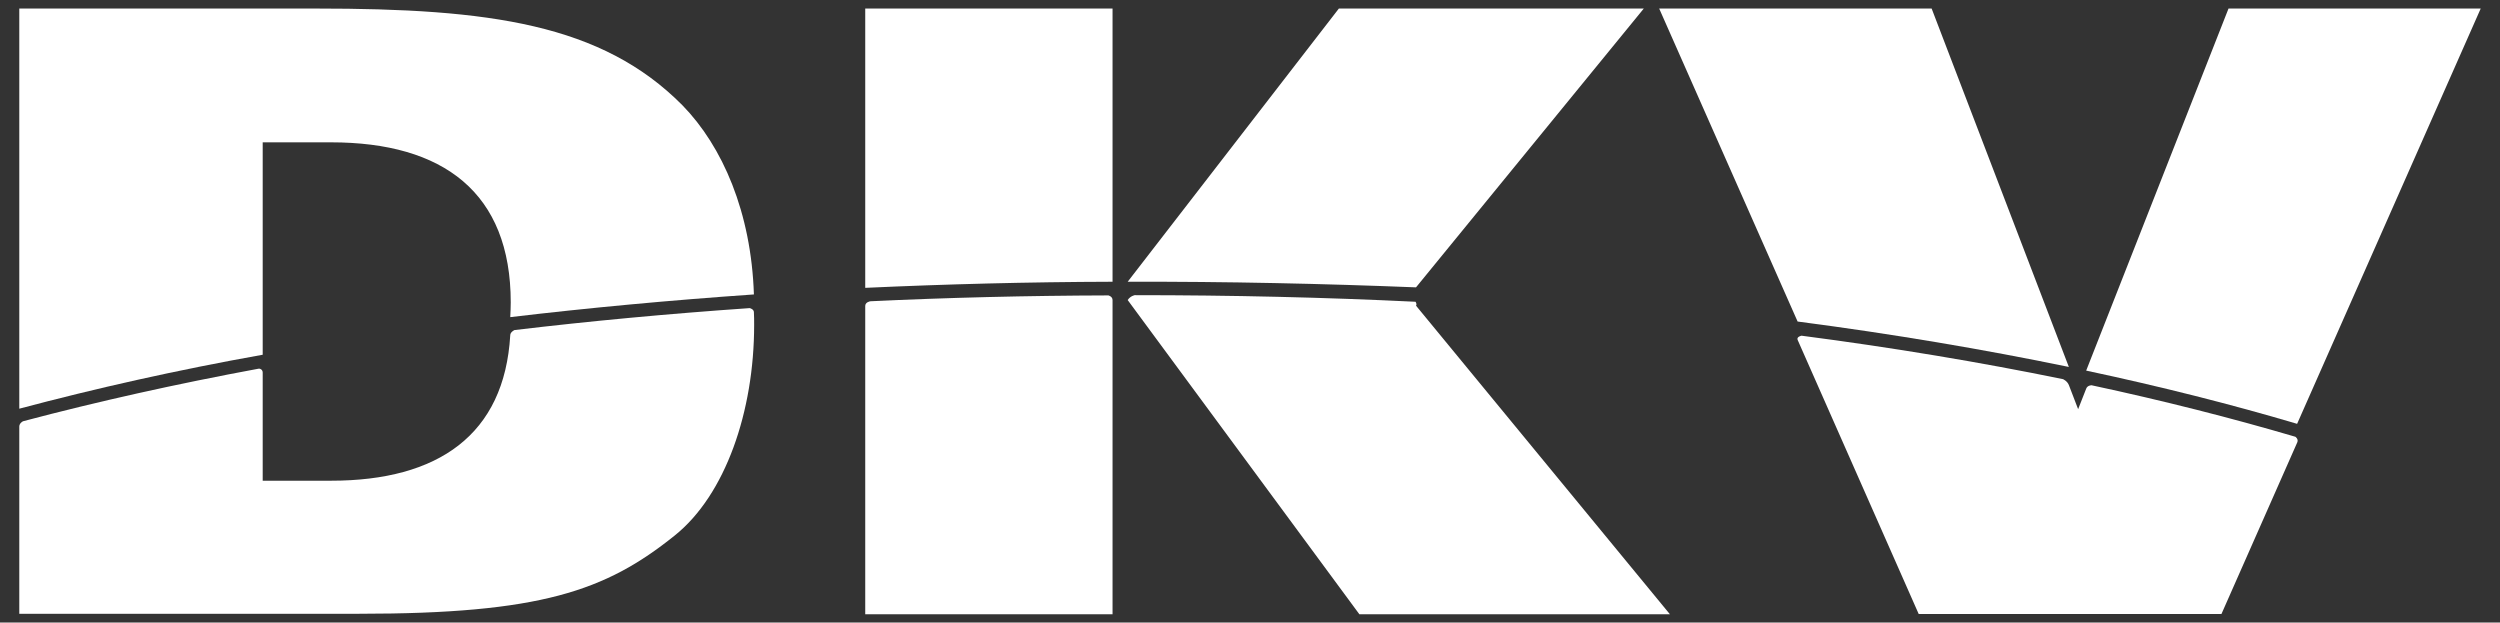
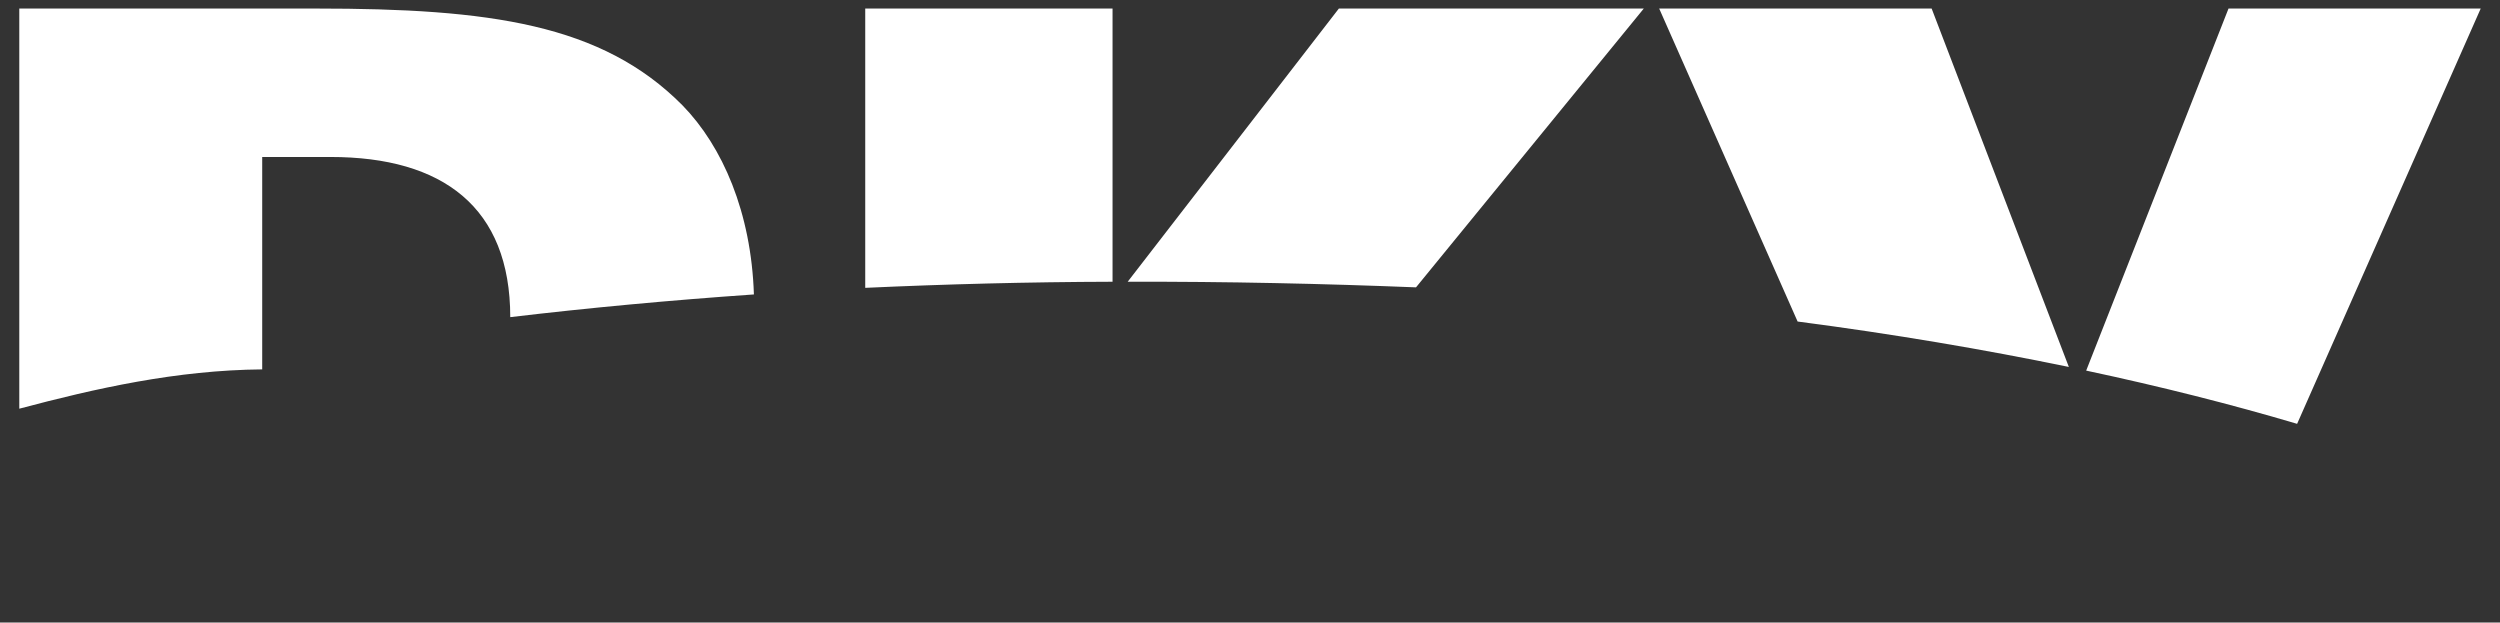
<svg xmlns="http://www.w3.org/2000/svg" version="1.1" id="svg2627" x="0px" y="0px" viewBox="0 0 1024 255" style="enable-background:new 0 0 1024 255;" xml:space="preserve">
  <rect x="0" y="0" width="1024" height="255" fill="#333333" stroke="none" />
  <style type="text/css">
	.st0{fill:#FFFFFF;}
</style>
  <g>
-     <path id="path2492" class="st0" d="M356.5,123.4c31.6-1.5,64.1-2.3,97.5-2.4c0,0,1.7,0.4,1.7,1.9l0,128.7H354.4V125.3   C354.4,123.7,356.5,123.4,356.5,123.4z M9.6,172.5c30.2-8,62.4-15.2,96.4-21.5c0.5-0.1,1.6,0.4,1.6,1.6v44.3h28   c43.9,0,71-18.8,73.4-59.6c0-1.3,1.7-2.1,1.7-2.1c31-3.7,63.2-6.7,96.4-9c0,0,1.7,0.4,1.7,1.7c0.1,1.7,0.1,3.5,0.1,5.2   c0,35.3-11.7,69.6-32.6,86.3c-28.3,22.7-55,32-129.2,32H7.9v-76.7C7.9,173.5,9.1,172.6,9.6,172.5z M737.9,137.5   c37.6,4.9,73.4,10.9,107.1,17.8c0,0,1.7,0.7,2.4,2.4l3.8,9.9l3.3-8.4c0.5-1.4,2.2-1.4,2.2-1.4c29.4,6.3,57.3,13.4,83.5,21.1   c0,0,1.3,0.9,0.8,2.2l-31.1,70.4H785.9l-49.6-112.3C735.8,137.9,737.9,137.5,737.9,137.5z M464.8,120.9c39.6,0,78,0.9,115,2.7   c0,0,0.7,1,0.2,1.6l104,126.4H556.8l-94.9-128.7C463,121.2,464.8,120.9,464.8,120.9" />
-     <path id="path2494" class="st0" d="M7.9,167.4V3.5h121.7c70.9,0,116.9,6.3,149.9,39.6C296,60,307.7,87,308.8,120.6   c-34.5,2.4-67.8,5.5-99.8,9.3c0.1-2,0.2-4,0.2-6c0-45-27.6-65.6-73.6-65.6h-28v87C72.3,151.6,39.1,159.1,7.9,167.4z M461.9,115.4   L548.4,3.5h124.9L580,117.7C542.2,116.2,502.7,115.3,461.9,115.4z M354.4,117.9V3.5h101.3v111.9C421,115.5,387.2,116.4,354.4,117.9   z M854.5,151.8L912.8,3.5h103.3l-75.2,170.1C913.9,165.6,885,158.3,854.5,151.8z M736.3,131.7L679.6,3.5h111.6l56.2,146.8   C812.5,143.1,775.4,136.8,736.3,131.7" />
+     <path id="path2494" class="st0" d="M7.9,167.4V3.5h121.7c70.9,0,116.9,6.3,149.9,39.6C296,60,307.7,87,308.8,120.6   c-34.5,2.4-67.8,5.5-99.8,9.3c0-45-27.6-65.6-73.6-65.6h-28v87C72.3,151.6,39.1,159.1,7.9,167.4z M461.9,115.4   L548.4,3.5h124.9L580,117.7C542.2,116.2,502.7,115.3,461.9,115.4z M354.4,117.9V3.5h101.3v111.9C421,115.5,387.2,116.4,354.4,117.9   z M854.5,151.8L912.8,3.5h103.3l-75.2,170.1C913.9,165.6,885,158.3,854.5,151.8z M736.3,131.7L679.6,3.5h111.6l56.2,146.8   C812.5,143.1,775.4,136.8,736.3,131.7" />
  </g>
</svg>